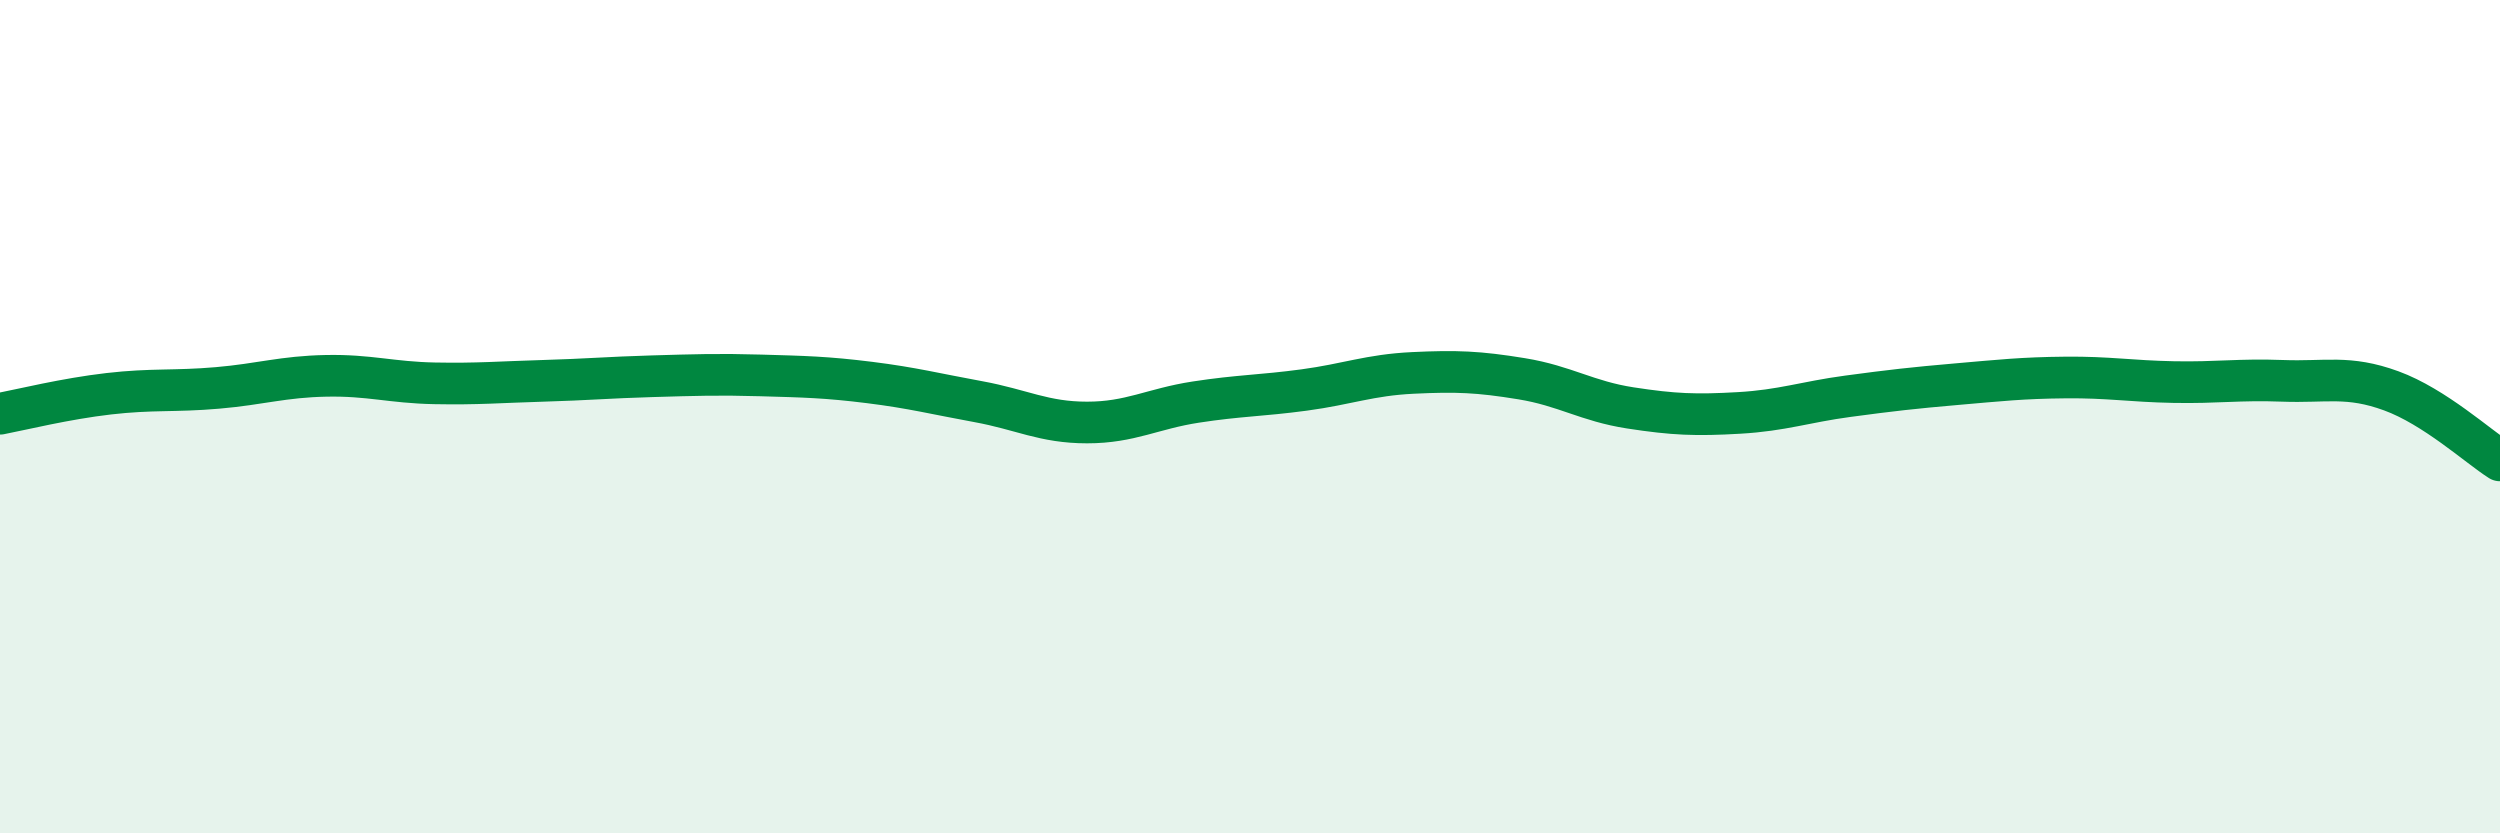
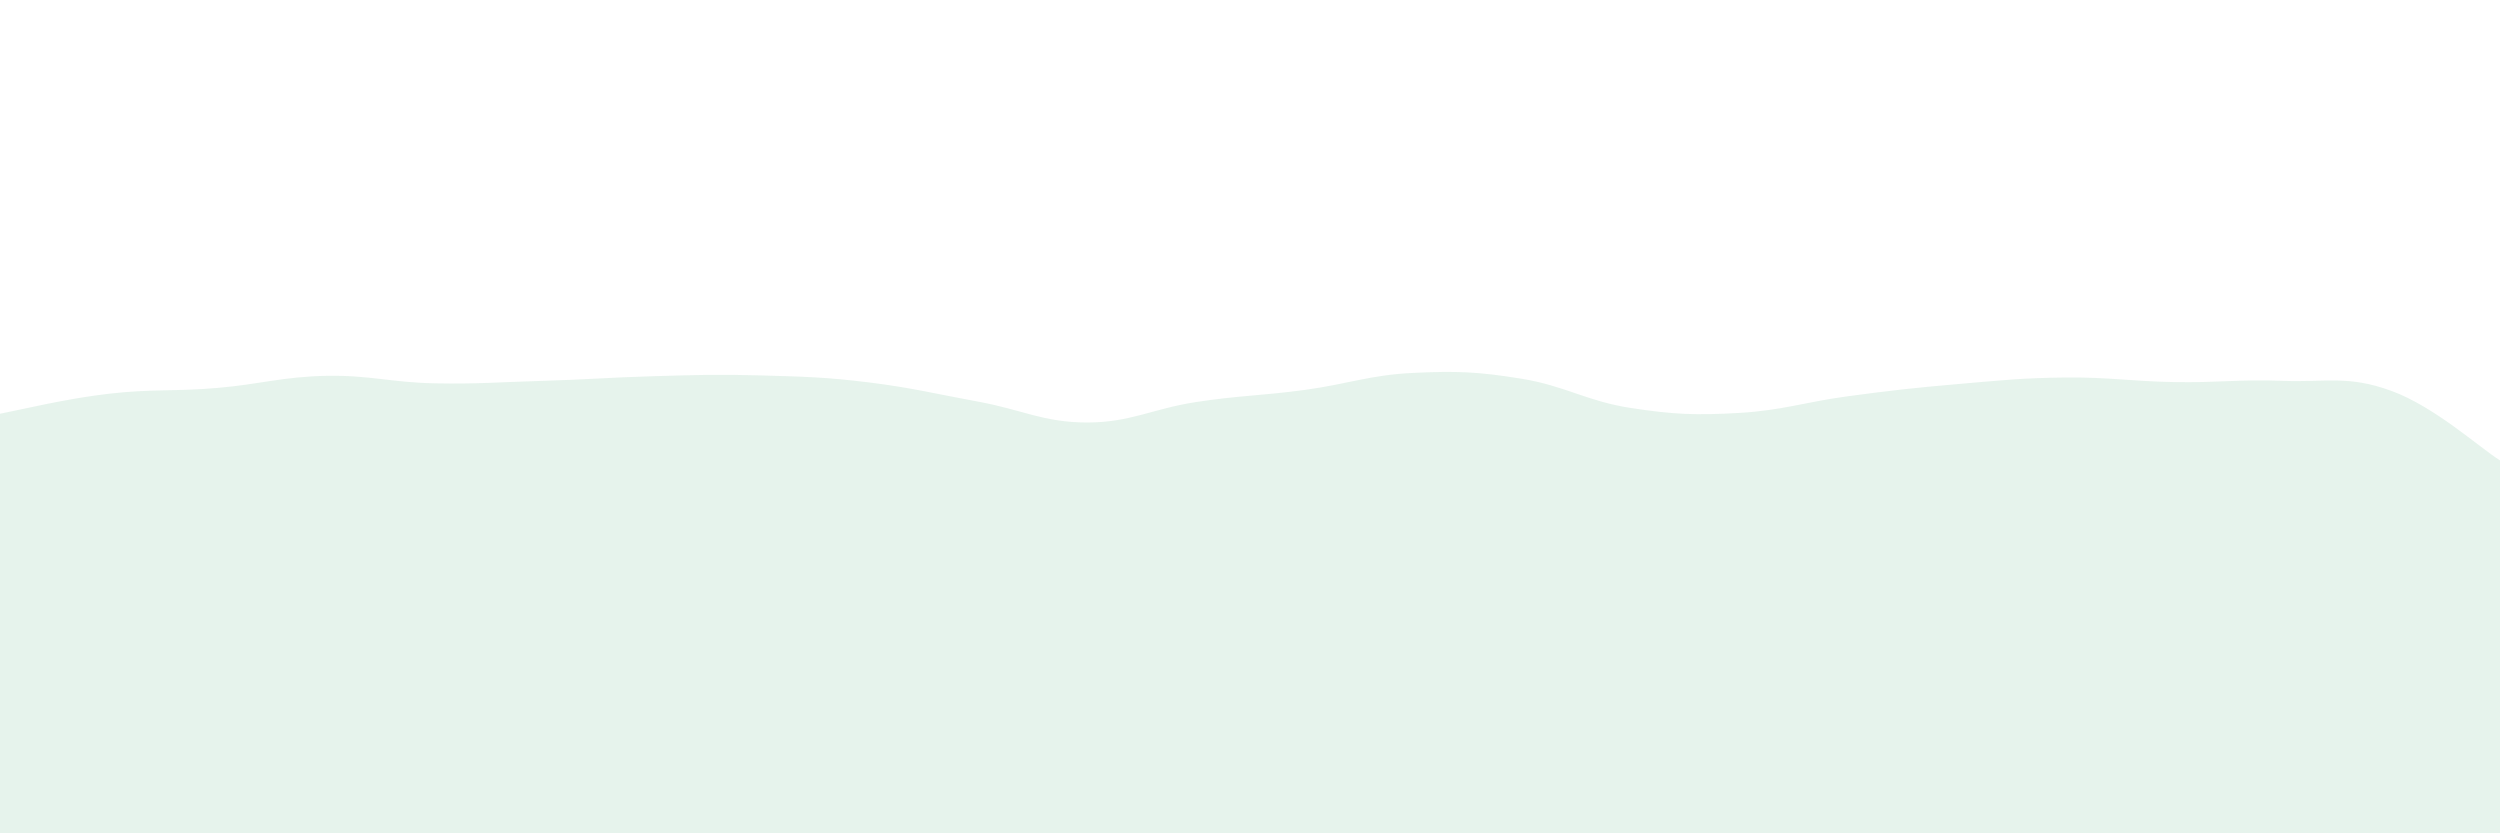
<svg xmlns="http://www.w3.org/2000/svg" width="60" height="20" viewBox="0 0 60 20">
  <path d="M 0,9.93 C 0.52,9.83 1.57,9.57 2.61,9.45 C 3.65,9.33 4.18,9.4 5.22,9.31 C 6.26,9.22 6.79,9.04 7.83,9.02 C 8.87,9 9.39,9.18 10.43,9.2 C 11.47,9.22 12,9.17 13.04,9.14 C 14.08,9.11 14.61,9.06 15.65,9.03 C 16.69,9 17.22,8.98 18.26,9.01 C 19.3,9.04 19.83,9.05 20.87,9.18 C 21.91,9.31 22.44,9.45 23.48,9.64 C 24.52,9.83 25.05,10.14 26.09,10.14 C 27.13,10.14 27.66,9.81 28.7,9.65 C 29.74,9.49 30.26,9.5 31.3,9.36 C 32.34,9.22 32.87,9 33.91,8.95 C 34.95,8.9 35.48,8.92 36.52,9.09 C 37.56,9.26 38.09,9.63 39.13,9.79 C 40.17,9.95 40.7,9.97 41.74,9.91 C 42.78,9.85 43.31,9.65 44.35,9.51 C 45.39,9.37 45.92,9.31 46.96,9.22 C 48,9.13 48.53,9.07 49.57,9.06 C 50.61,9.05 51.13,9.15 52.17,9.17 C 53.21,9.19 53.74,9.1 54.78,9.14 C 55.82,9.18 56.35,9 57.39,9.38 C 58.43,9.76 59.48,10.72 60,11.05L60 20L0 20Z" fill="#008740" opacity="0.1" stroke-linecap="round" stroke-linejoin="round" />
-   <path d="M 0,9.93 C 0.52,9.83 1.57,9.57 2.61,9.45 C 3.65,9.33 4.18,9.4 5.22,9.31 C 6.26,9.22 6.79,9.04 7.83,9.02 C 8.87,9 9.39,9.18 10.43,9.2 C 11.47,9.22 12,9.17 13.04,9.14 C 14.08,9.11 14.61,9.06 15.65,9.03 C 16.69,9 17.22,8.98 18.26,9.01 C 19.3,9.04 19.83,9.05 20.87,9.18 C 21.91,9.31 22.44,9.45 23.48,9.64 C 24.52,9.83 25.05,10.14 26.09,10.14 C 27.13,10.14 27.66,9.81 28.7,9.65 C 29.74,9.49 30.26,9.5 31.3,9.36 C 32.34,9.22 32.87,9 33.91,8.95 C 34.95,8.9 35.48,8.92 36.52,9.09 C 37.56,9.26 38.09,9.63 39.13,9.79 C 40.17,9.95 40.7,9.97 41.74,9.91 C 42.78,9.85 43.31,9.65 44.35,9.51 C 45.39,9.37 45.92,9.31 46.96,9.22 C 48,9.13 48.53,9.07 49.57,9.06 C 50.61,9.05 51.13,9.15 52.17,9.17 C 53.21,9.19 53.74,9.1 54.78,9.14 C 55.82,9.18 56.35,9 57.39,9.38 C 58.43,9.76 59.48,10.72 60,11.05" stroke="#008740" stroke-width="1" fill="none" stroke-linecap="round" stroke-linejoin="round" />
</svg>